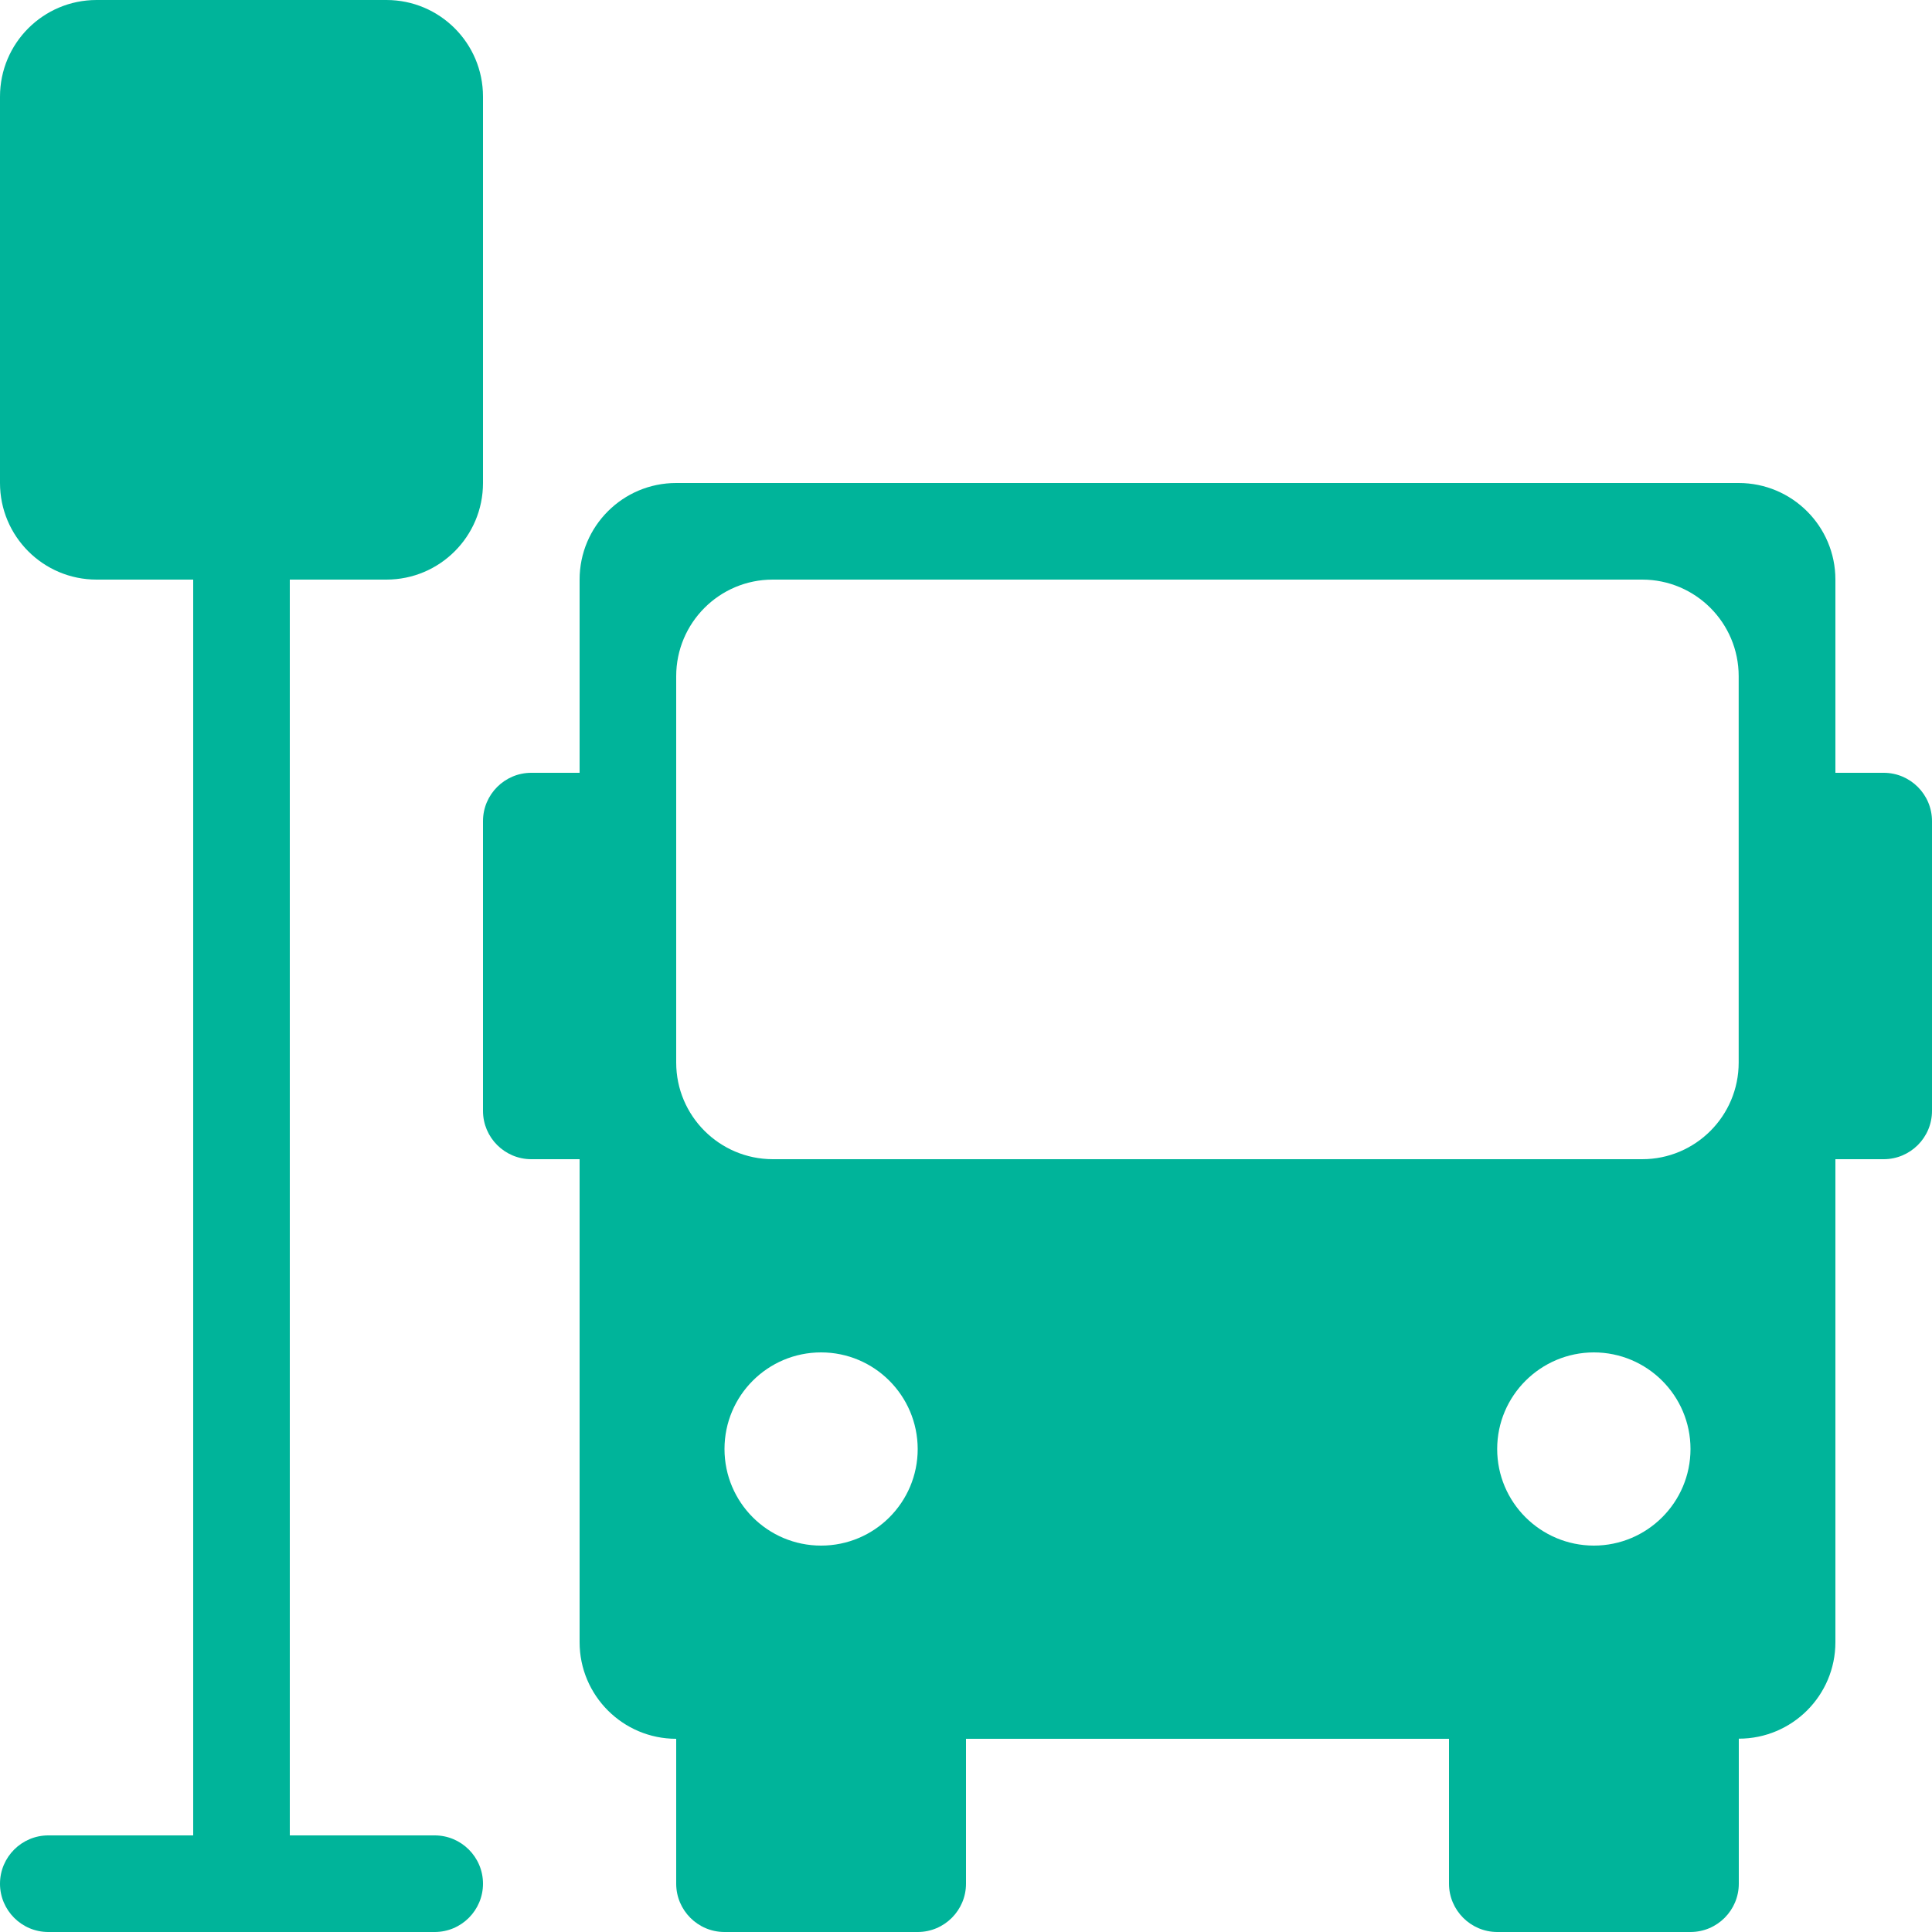
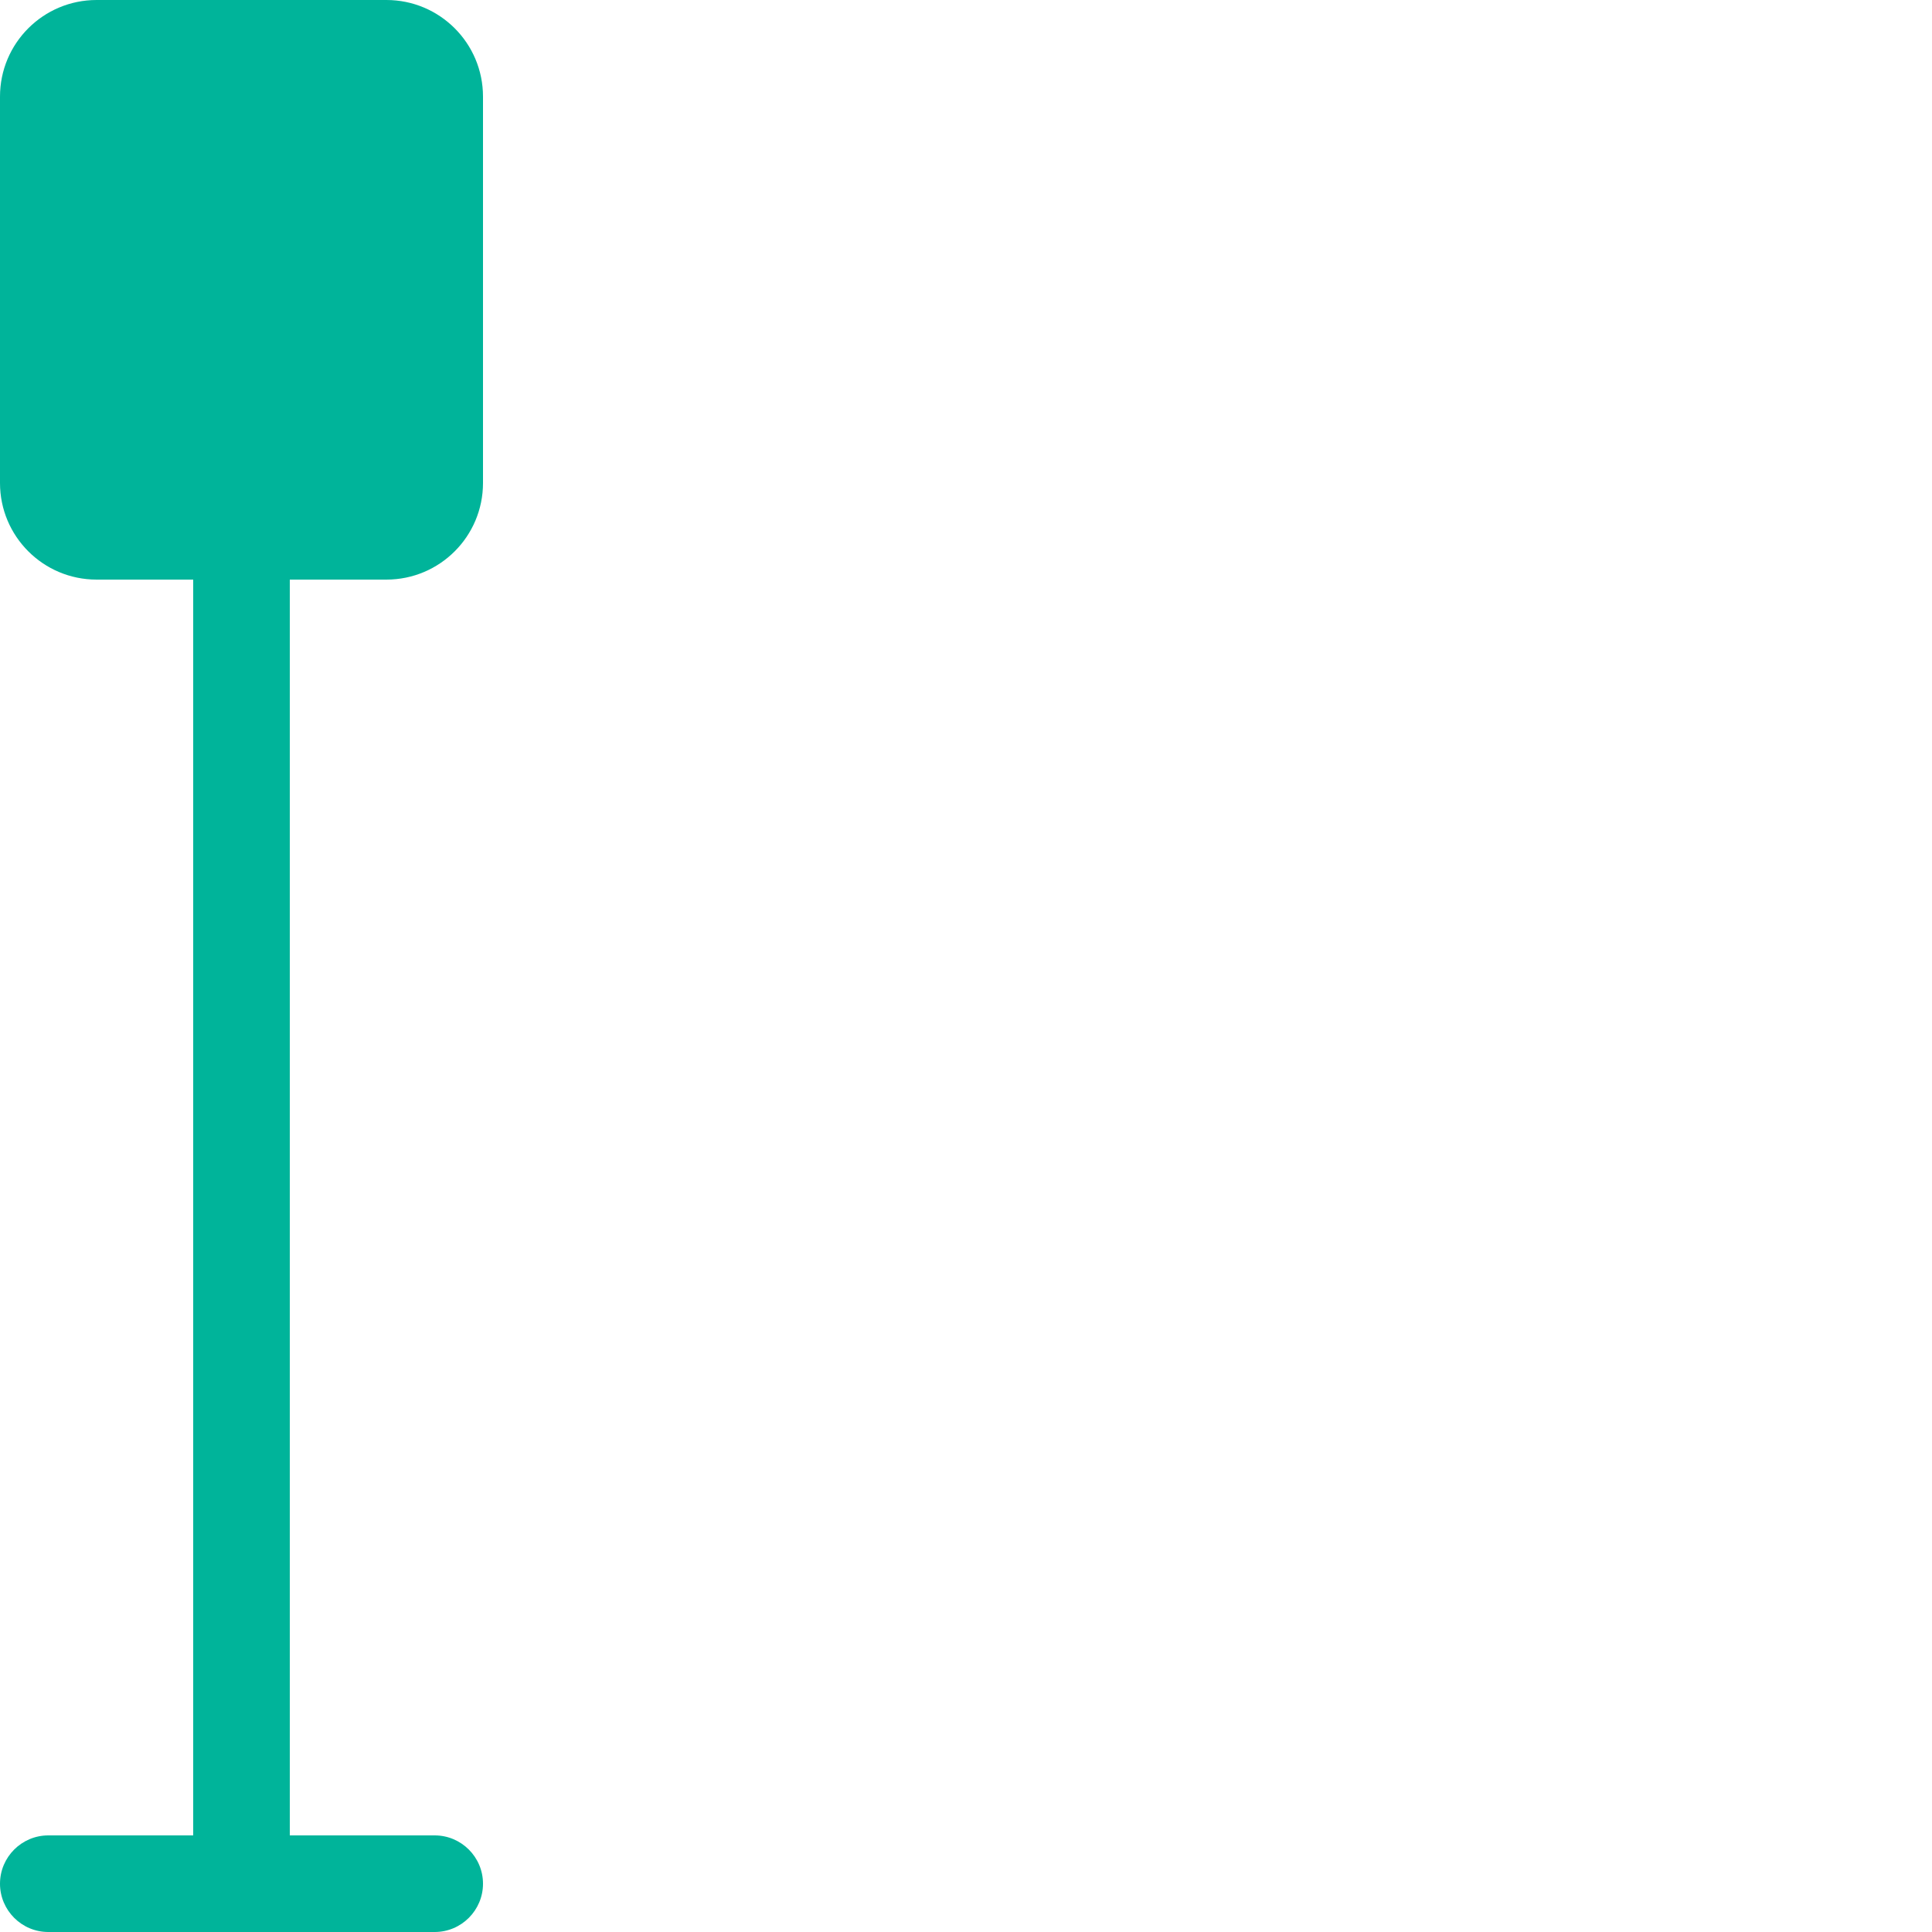
<svg xmlns="http://www.w3.org/2000/svg" width="16" height="16" viewBox="0 0 16 16" fill="none">
  <path d="M3.2 0C3.642 0 4 0.358 4 0.8V4C4 4.442 3.642 4.8 3.2 4.8H2.4V15.2H3.6C3.82 15.2 4 15.379 4 15.6C4 15.82 3.821 16 3.6 16H0.4C0.179 16 9.65645e-09 15.82 0 15.6C0 15.379 0.18 15.2 0.4 15.2H1.6V4.8H0.8C0.358 4.8 0 4.442 0 4V0.8C0 0.358 0.358 0 0.8 0H3.2Z" fill="#00B49A" />
-   <path d="M14.399 4C14.841 4 15.2 4.358 15.2 4.8V6.4H15.6C15.82 6.4 16 6.579 16 6.8V9.2C16 9.421 15.82 9.6 15.6 9.6H15.2V13.6C15.2 14.041 14.842 14.399 14.4 14.399V15.6C14.4 15.82 14.221 16 14 16H12.4C12.18 16 12 15.82 12 15.6V14.4H8V15.6C8 15.82 7.821 16 7.6 16H6C5.779 16 5.6 15.82 5.6 15.6V14.4C5.158 14.4 4.8 14.041 4.8 13.6V9.6H4.4C4.18 9.6 4 9.421 4 9.2V6.8C4 6.579 4.18 6.4 4.4 6.4H4.8V4.8C4.8 4.358 5.158 4 5.6 4H14.399ZM6.8 11.2C6.358 11.2 6 11.558 6 12C6 12.442 6.358 12.8 6.8 12.8C7.242 12.8 7.6 12.442 7.6 12C7.599 11.558 7.241 11.2 6.8 11.2ZM13.199 11.2C12.758 11.201 12.399 11.559 12.399 12C12.399 12.442 12.758 12.799 13.199 12.8C13.641 12.8 14 12.442 14 12C14 11.558 13.641 11.2 13.199 11.2ZM6.399 4.8C5.958 4.8 5.6 5.158 5.6 5.6V8.8C5.6 9.241 5.958 9.599 6.399 9.6H13.6C14.041 9.6 14.399 9.242 14.399 8.8V5.6C14.399 5.158 14.041 4.8 13.6 4.8H6.399Z" fill="#00B49A" />
</svg>